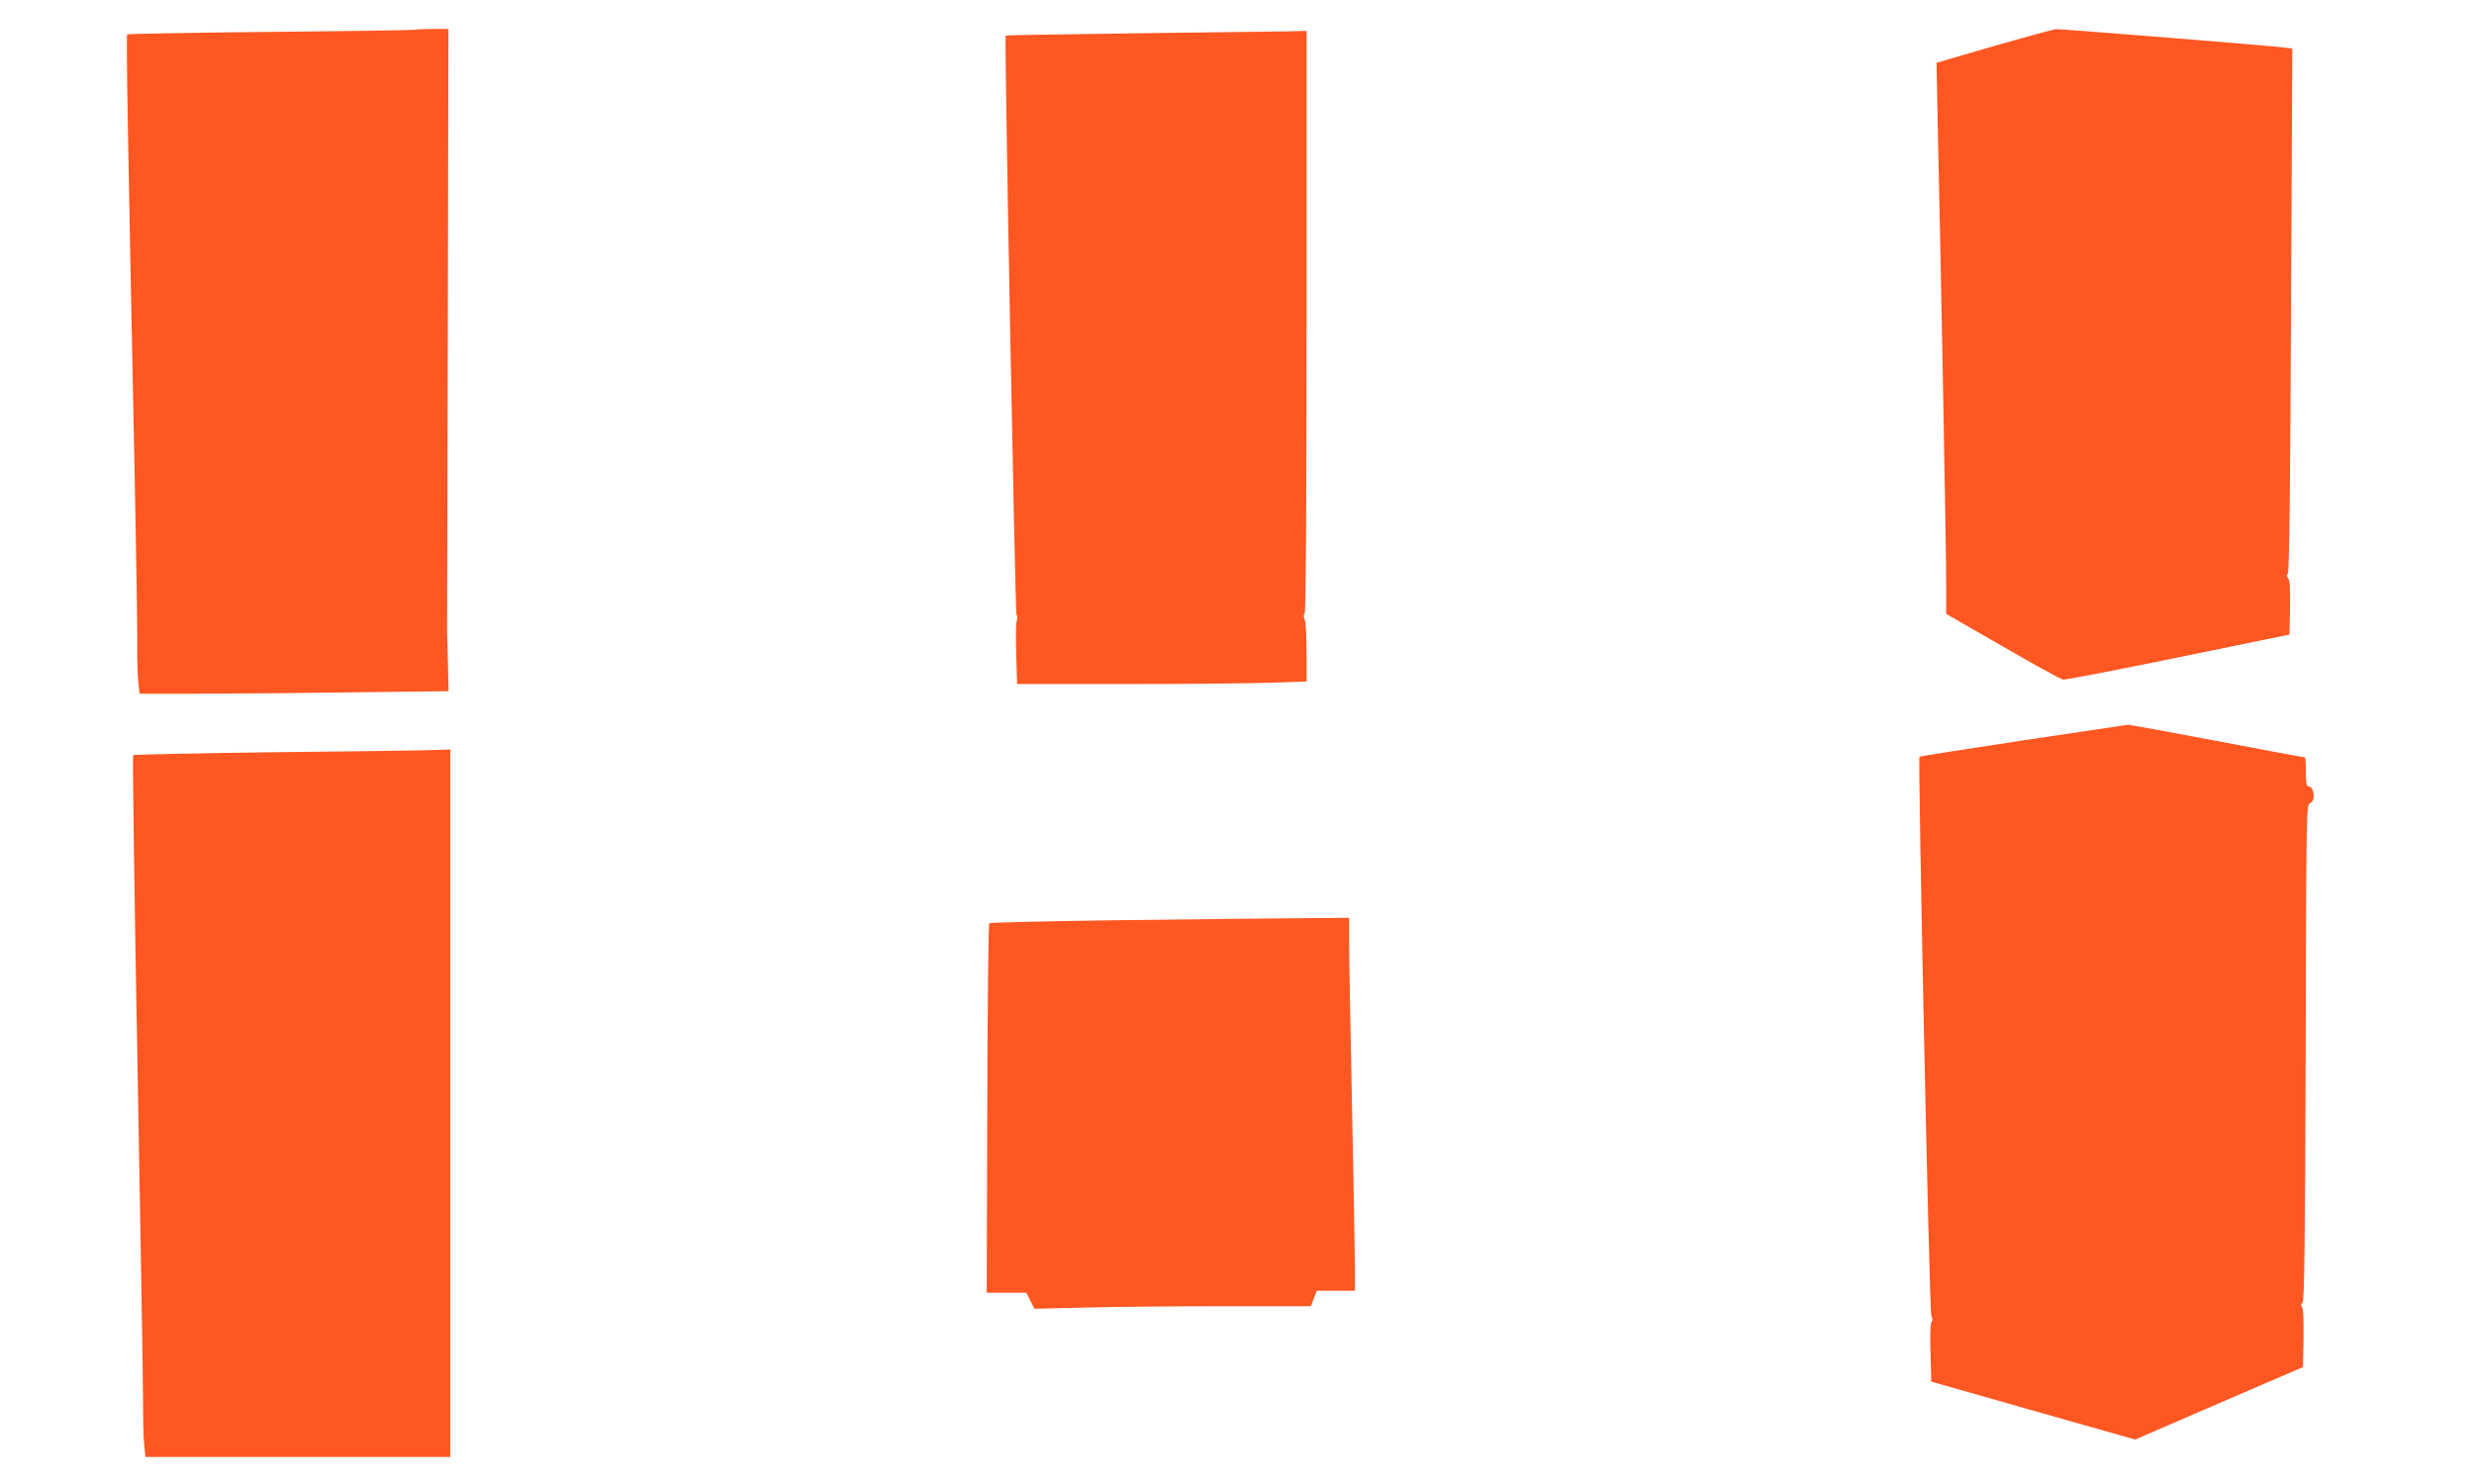
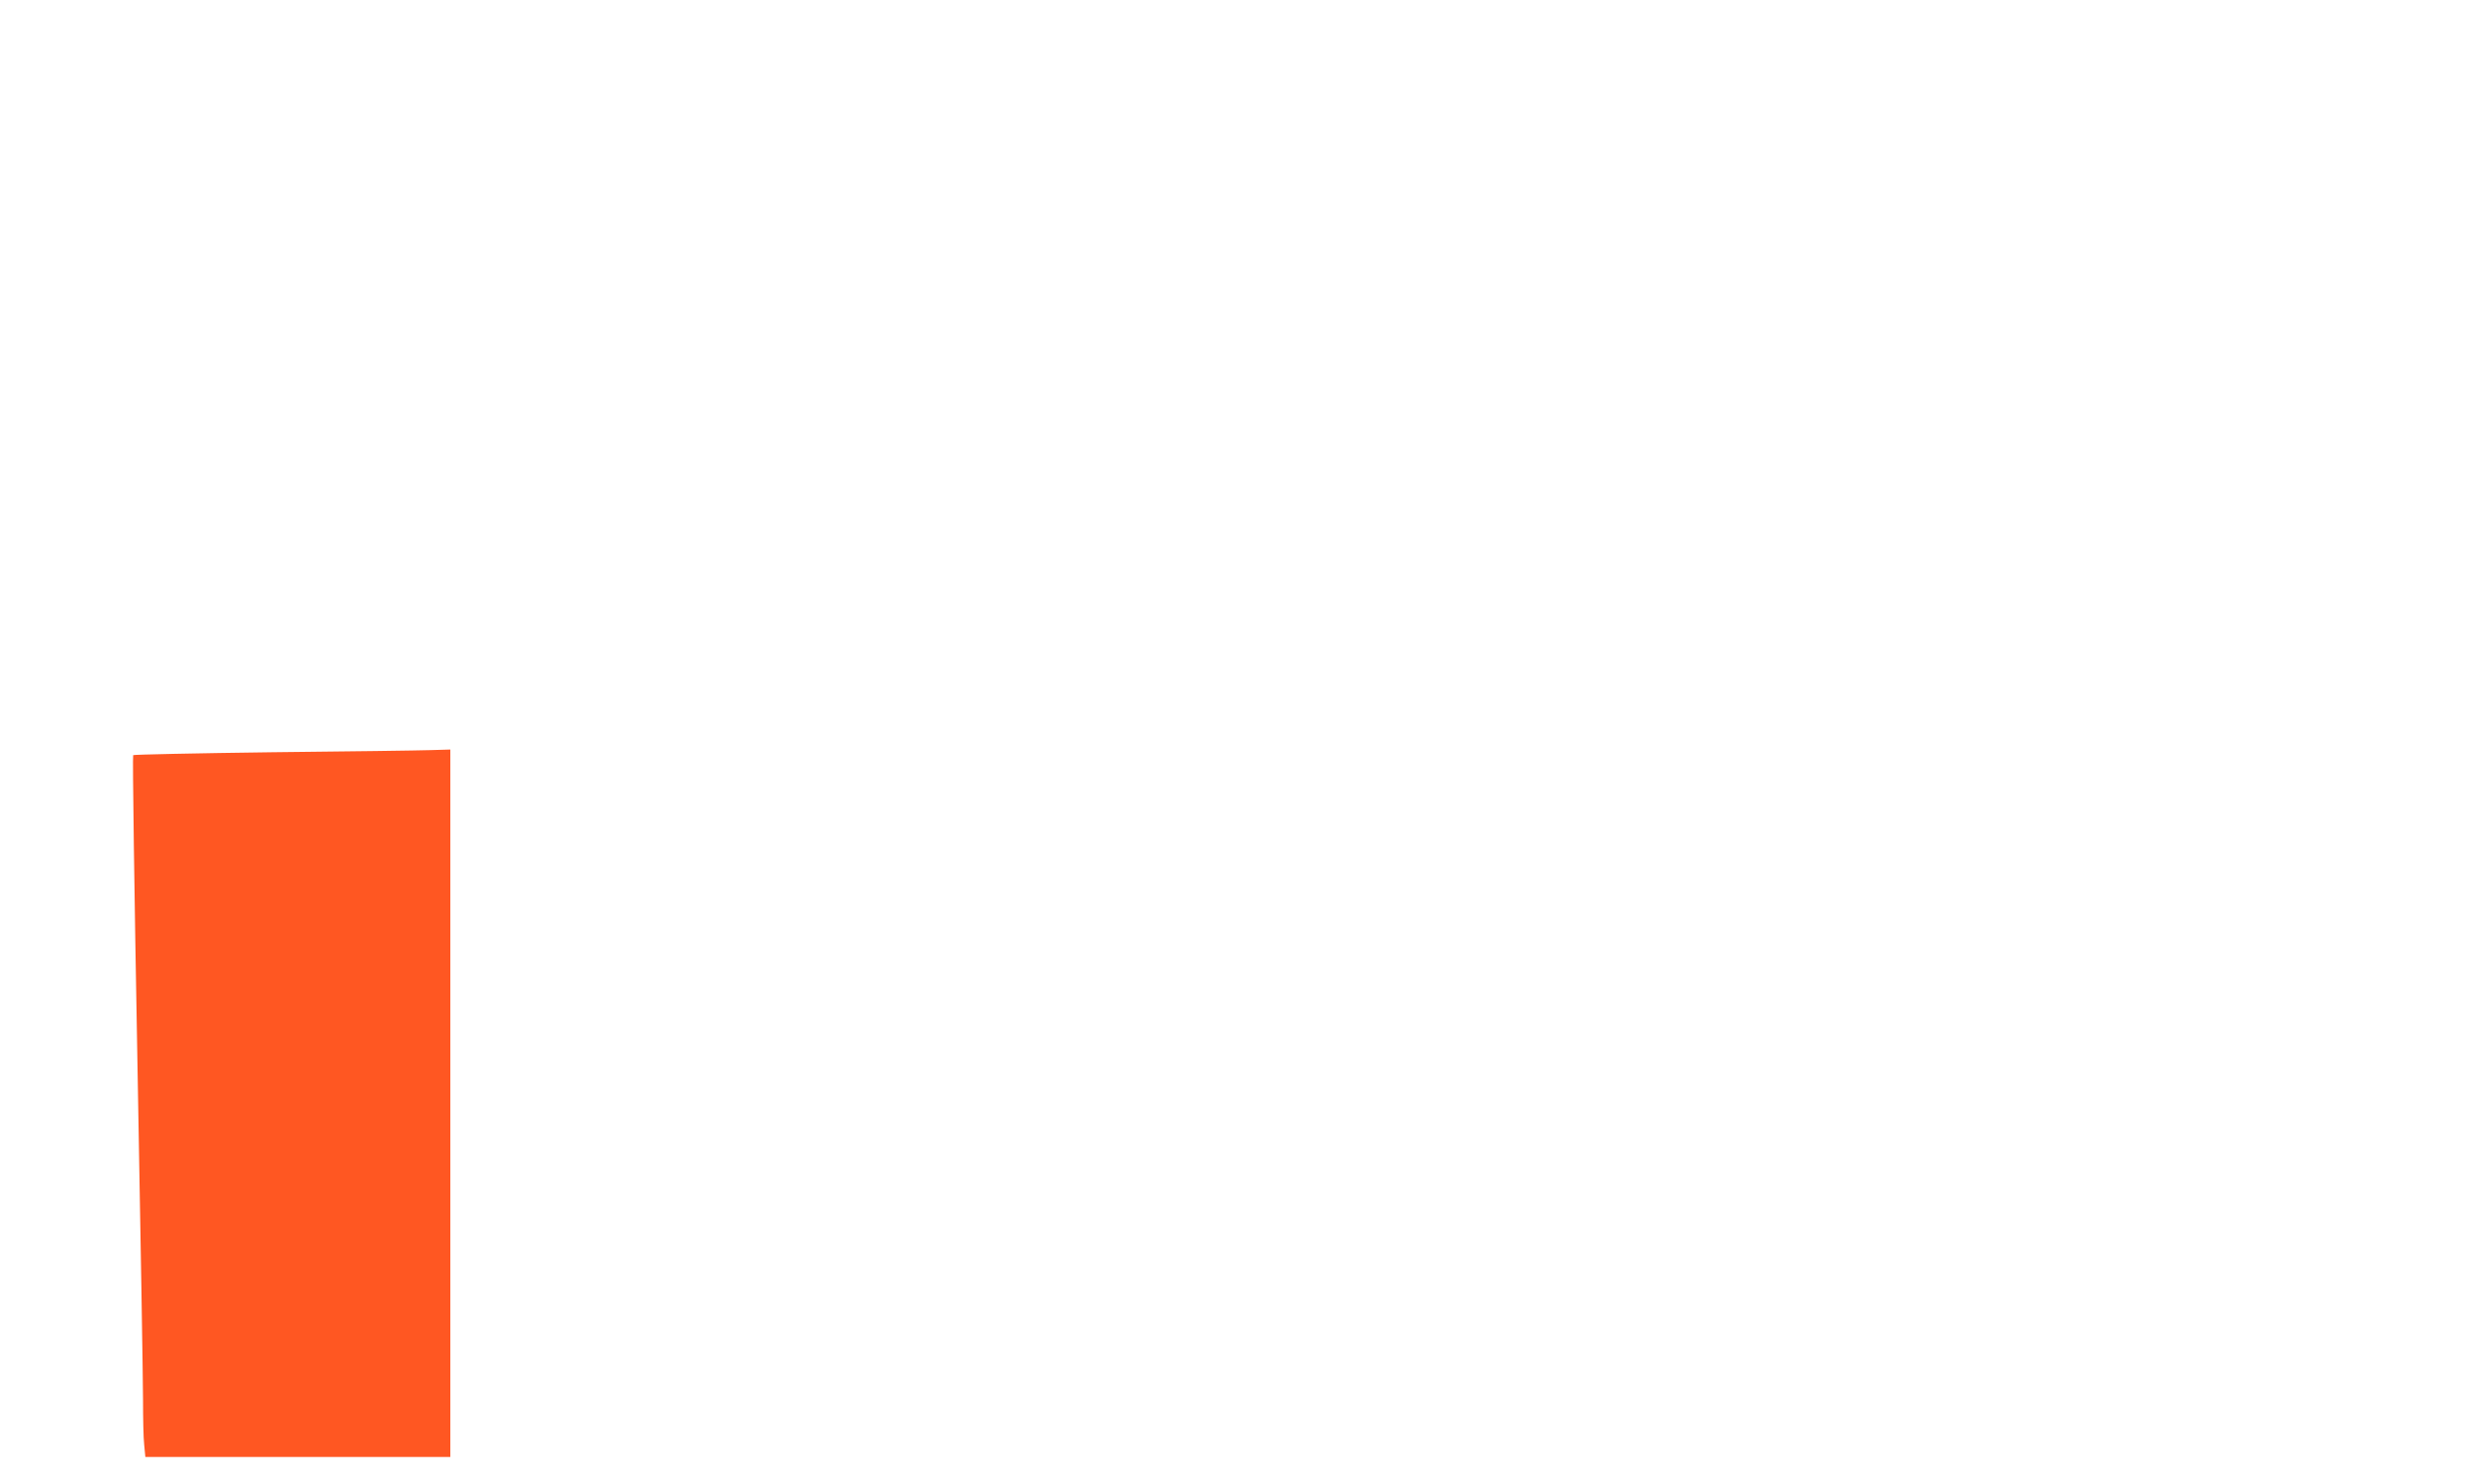
<svg xmlns="http://www.w3.org/2000/svg" version="1.0" width="1280pt" height="768pt" viewBox="0 0 1280 768" preserveAspectRatio="xMidYMid meet">
  <g transform="translate(0,768) scale(0.1,-0.1)" fill="#ff5722" stroke="none">
-     <path d="M2149 7526 c-2 -2 -337 -7 -744 -11 -407 -4 -743 -10 -747 -13 -6 -7 3 -532 38 -2252 9 -437 15 -848 14 -913 -1 -64 2 -146 5 -182 l7 -65 303 0 c166 0 525 3 799 7 l497 6 -4 166 c-3 91 -5 171 -4 176 0 6 2 702 4 1548 l3 1537 -83 0 c-46 0 -86 -2 -88 -4z" />
-     <path d="M10317 7442 l-298 -87 6 -300 c18 -800 45 -2267 44 -2401 l0 -151 292 -168 c160 -93 301 -170 313 -172 11 -2 280 50 596 115 l575 118 3 138 c2 93 -1 143 -9 152 -8 9 -8 18 -2 27 7 7 13 500 16 1364 l7 1352 -43 5 c-63 9 -1151 96 -1178 95 -13 0 -158 -40 -322 -87z" />
-     <path d="M5895 7508 c-379 -5 -691 -10 -692 -12 -7 -6 49 -2983 56 -2996 5 -8 5 -24 1 -35 -4 -11 -5 -89 -2 -172 l4 -153 562 0 c308 0 645 3 749 7 l187 6 0 148 c0 81 -4 159 -10 173 -6 16 -6 27 0 31 6 4 10 558 10 1511 l0 1504 -87 -2 c-49 -1 -398 -5 -778 -10z" />
-     <path d="M10465 3848 c-291 -44 -532 -82 -534 -84 -9 -9 51 -2870 61 -2891 7 -15 8 -27 1 -35 -6 -8 -8 -73 -5 -161 l4 -147 52 -15 c28 -8 265 -75 527 -150 l476 -135 434 188 434 187 3 149 c1 89 -1 153 -7 160 -7 9 -7 16 2 25 9 9 13 299 16 1296 3 1249 4 1283 22 1288 30 8 23 87 -7 87 -11 0 -14 18 -14 75 0 41 -2 75 -5 75 -3 0 -208 38 -454 85 -247 47 -455 85 -463 84 -7 -1 -251 -37 -543 -81z" />
    <path d="M1410 3787 c-393 -5 -718 -12 -721 -15 -4 -4 6 -718 22 -1587 16 -869 29 -1656 29 -1750 0 -93 2 -198 6 -232 l6 -63 789 0 789 0 0 1831 0 1830 -102 -3 c-57 -2 -425 -7 -818 -11z" />
-     <path d="M5805 2918 c-374 -5 -683 -12 -687 -16 -4 -4 -9 -436 -10 -960 l-3 -952 102 0 103 0 21 -42 21 -41 256 6 c140 4 462 7 714 7 l460 0 15 40 16 40 99 0 98 0 0 118 c0 64 -7 441 -15 837 -8 396 -15 777 -15 848 l0 127 -247 -2 c-137 -1 -554 -5 -928 -10z" />
  </g>
</svg>